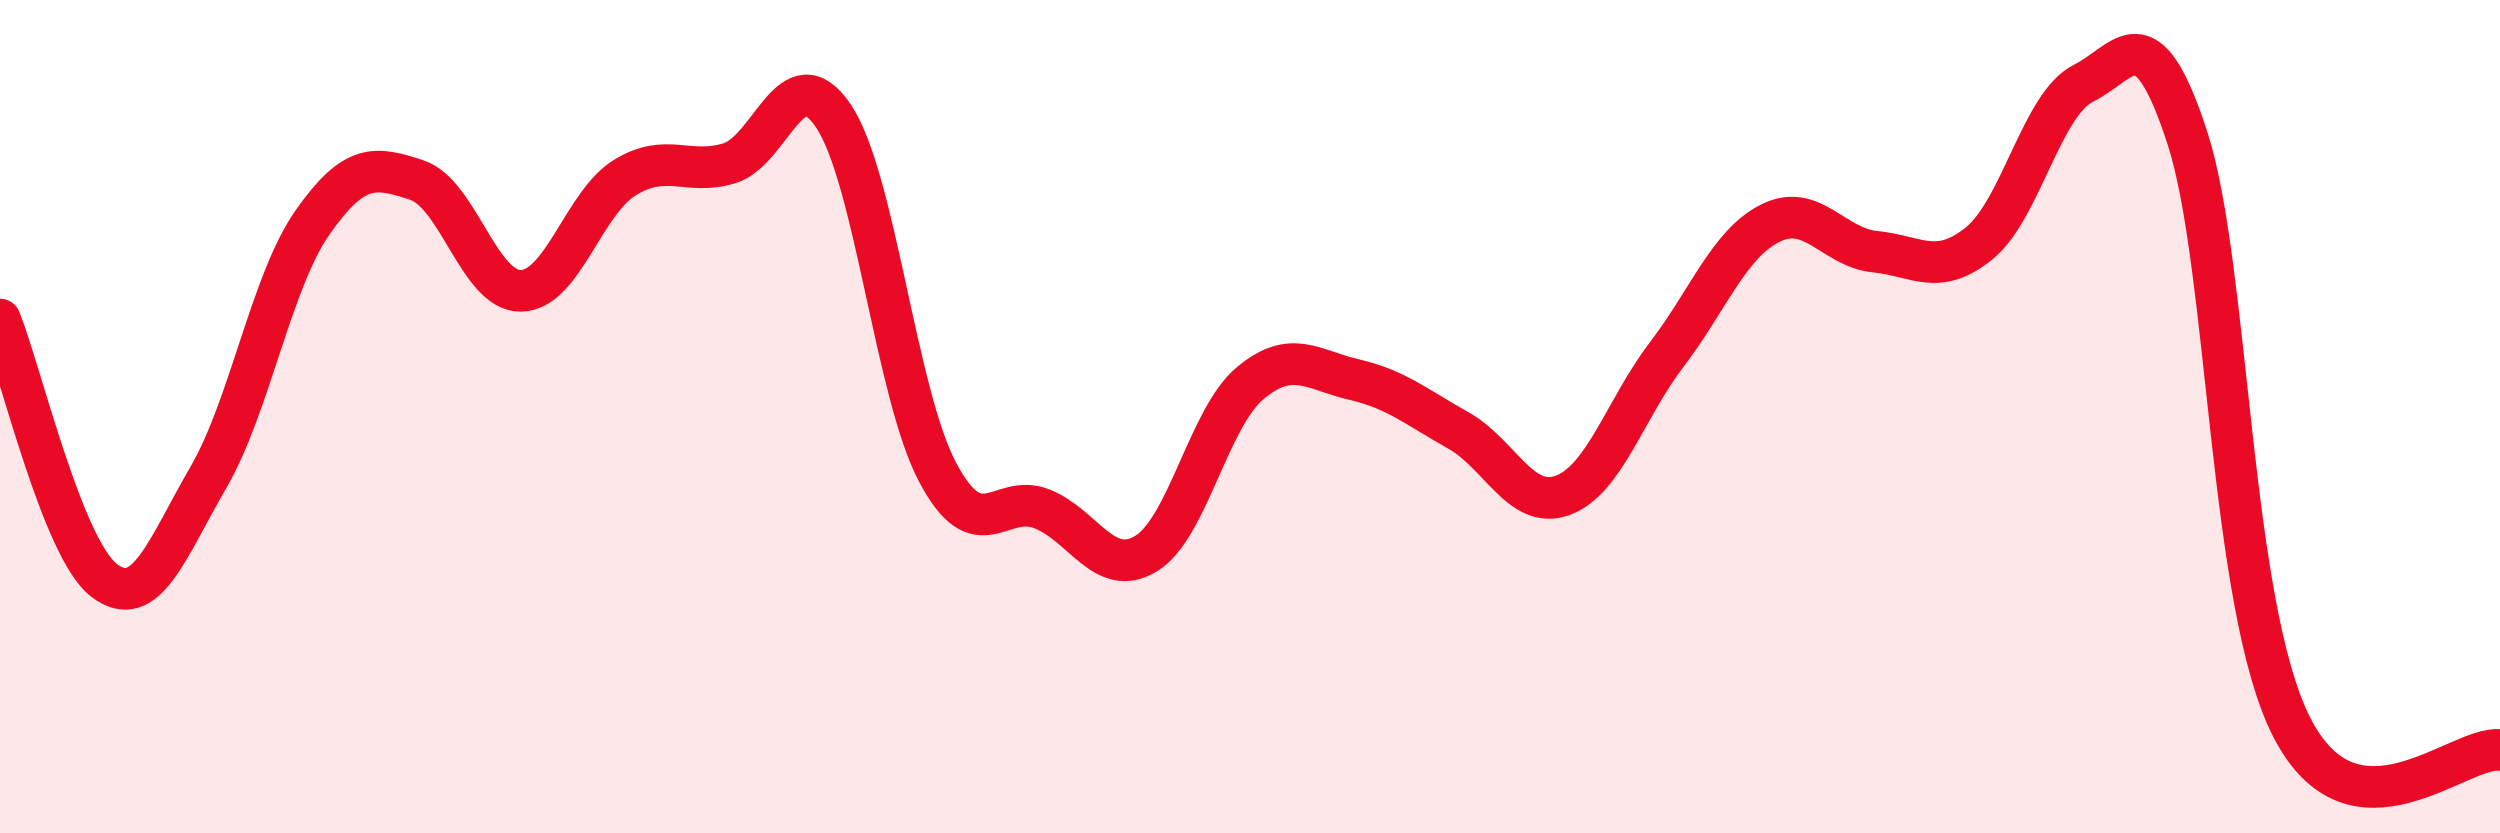
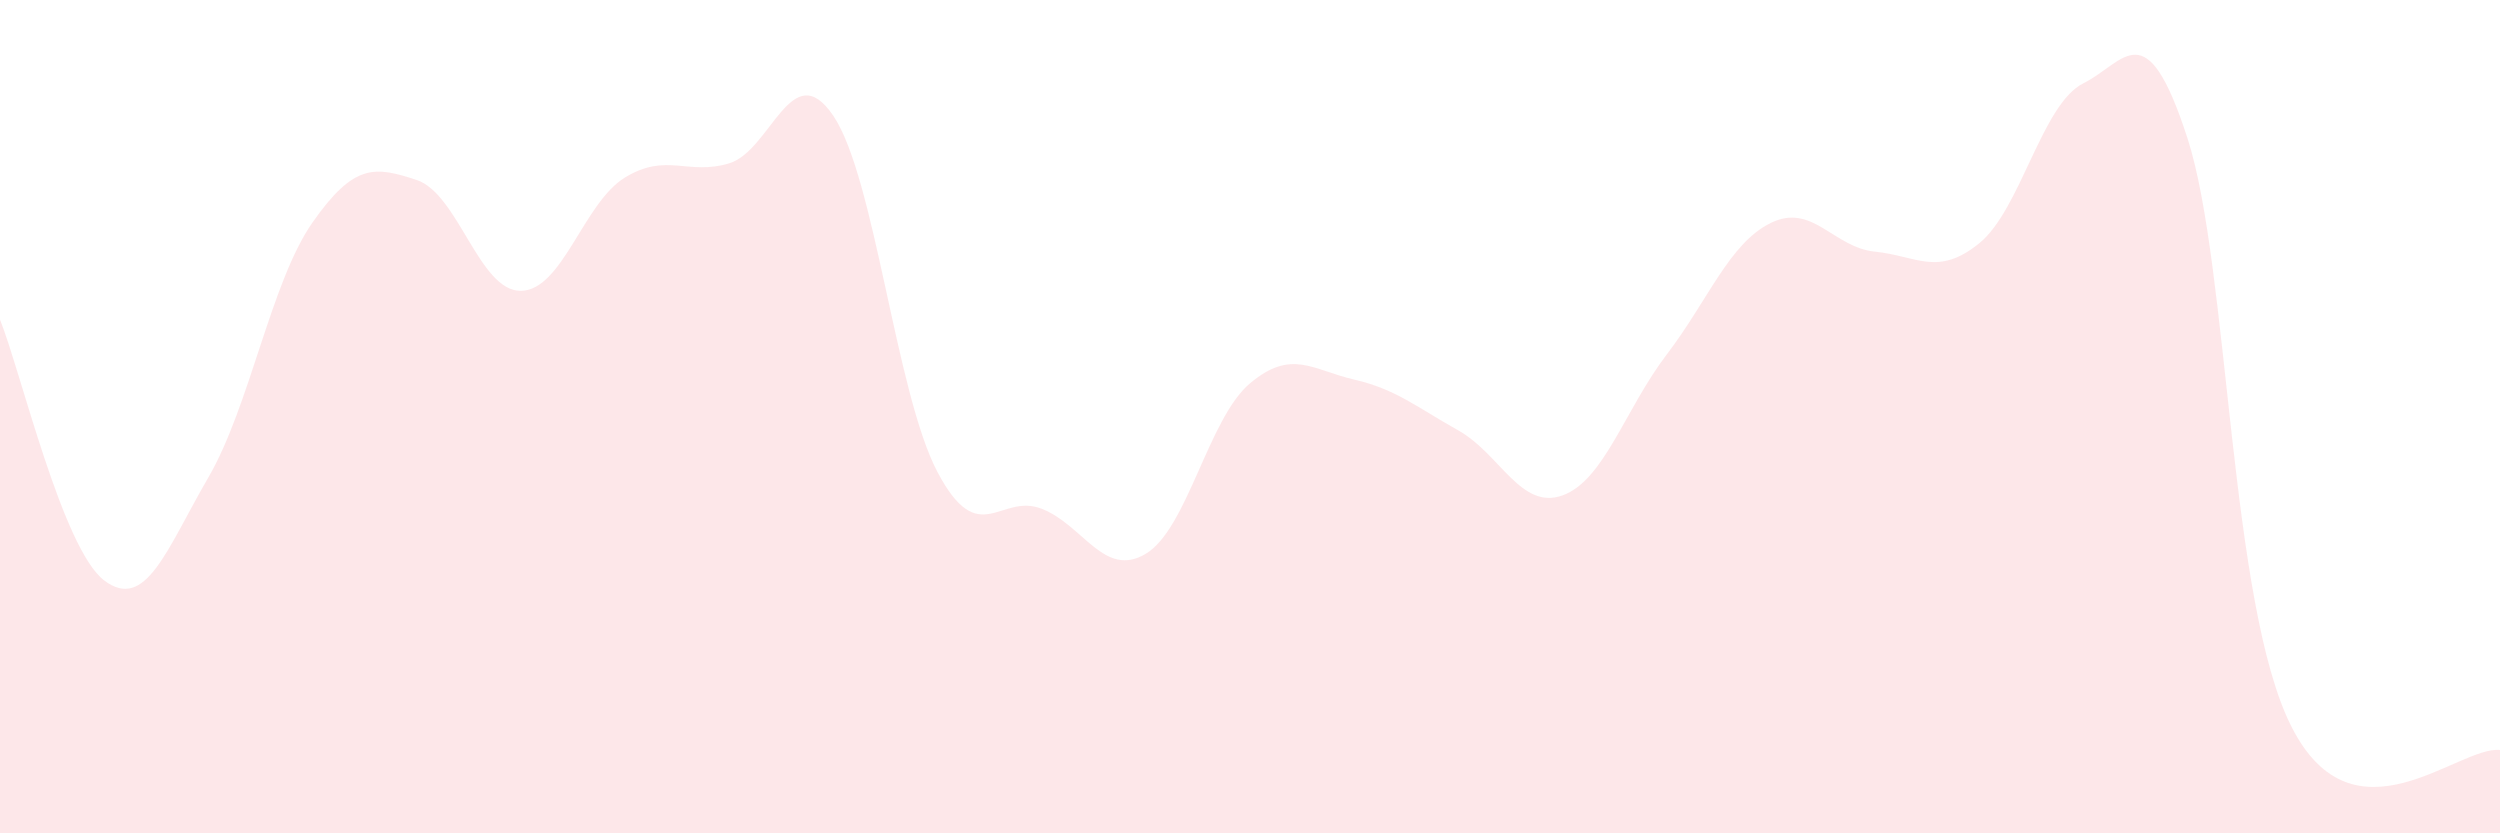
<svg xmlns="http://www.w3.org/2000/svg" width="60" height="20" viewBox="0 0 60 20">
  <path d="M 0,7.67 C 0.5,8.92 1.5,13.17 2.5,13.93 C 3.5,14.69 4,13.18 5,11.46 C 6,9.74 6.5,6.77 7.5,5.34 C 8.5,3.91 9,3.99 10,4.32 C 11,4.65 11.5,6.99 12.5,6.98 C 13.5,6.97 14,4.87 15,4.26 C 16,3.65 16.5,4.22 17.5,3.92 C 18.5,3.62 19,1.3 20,2.78 C 21,4.26 21.5,9.44 22.5,11.33 C 23.5,13.22 24,11.82 25,12.21 C 26,12.6 26.5,13.89 27.5,13.29 C 28.5,12.69 29,10.04 30,9.2 C 31,8.36 31.5,8.88 32.5,9.11 C 33.5,9.34 34,9.77 35,10.33 C 36,10.89 36.5,12.25 37.5,11.89 C 38.5,11.53 39,9.82 40,8.51 C 41,7.2 41.5,5.84 42.5,5.35 C 43.5,4.86 44,5.94 45,6.04 C 46,6.14 46.5,6.65 47.5,5.84 C 48.5,5.03 49,2.5 50,2 C 51,1.5 51.5,0.23 52.5,3.32 C 53.5,6.41 53.5,14.51 55,17.45 C 56.5,20.39 59,17.89 60,18L60 20L0 20Z" fill="#EB0A25" opacity="0.1" stroke-linecap="round" stroke-linejoin="round" />
-   <path d="M 0,7.67 C 0.5,8.92 1.5,13.17 2.5,13.93 C 3.5,14.69 4,13.18 5,11.46 C 6,9.74 6.5,6.77 7.5,5.34 C 8.5,3.91 9,3.99 10,4.32 C 11,4.65 11.5,6.99 12.5,6.98 C 13.5,6.97 14,4.87 15,4.26 C 16,3.65 16.5,4.22 17.5,3.92 C 18.5,3.62 19,1.3 20,2.78 C 21,4.26 21.5,9.44 22.5,11.33 C 23.5,13.22 24,11.82 25,12.21 C 26,12.6 26.5,13.89 27.5,13.29 C 28.5,12.69 29,10.04 30,9.2 C 31,8.36 31.5,8.88 32.5,9.11 C 33.5,9.34 34,9.77 35,10.33 C 36,10.89 36.5,12.25 37.5,11.89 C 38.5,11.53 39,9.82 40,8.51 C 41,7.2 41.5,5.84 42.5,5.35 C 43.5,4.86 44,5.94 45,6.04 C 46,6.14 46.5,6.65 47.5,5.84 C 48.5,5.03 49,2.5 50,2 C 51,1.5 51.5,0.23 52.5,3.32 C 53.5,6.41 53.5,14.51 55,17.45 C 56.5,20.39 59,17.89 60,18" stroke="#EB0A25" stroke-width="1" fill="none" stroke-linecap="round" stroke-linejoin="round" />
</svg>